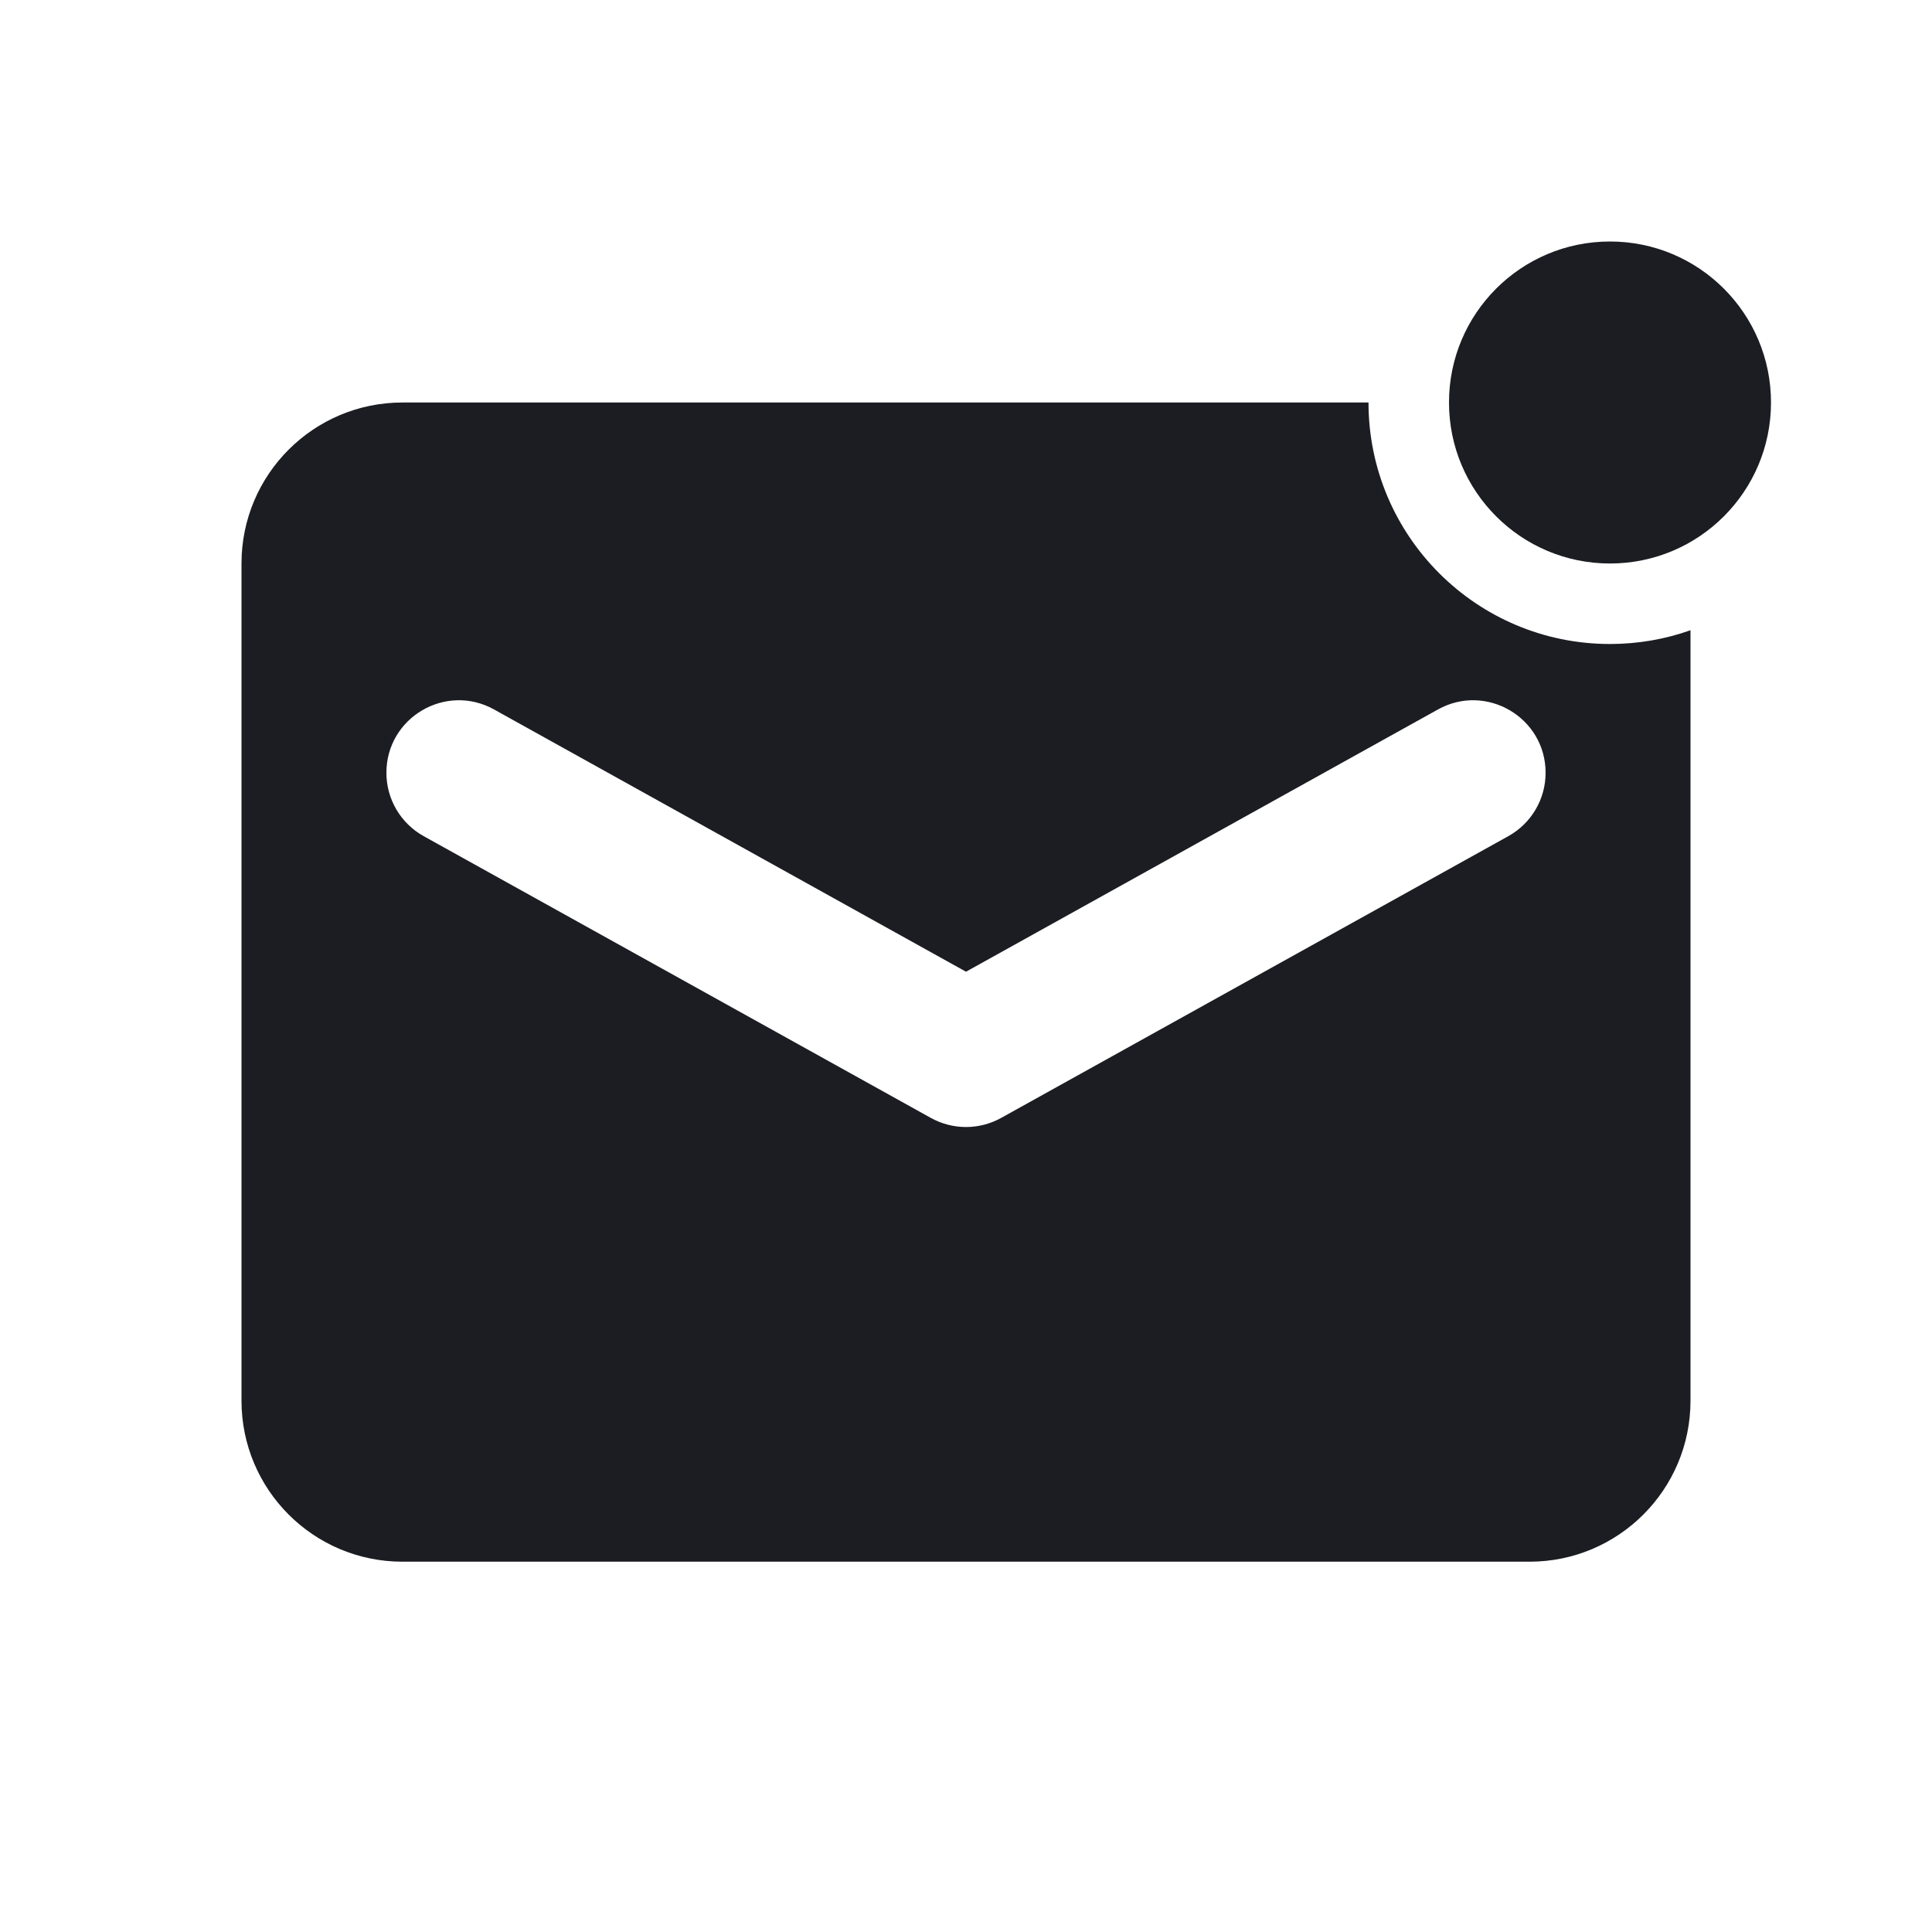
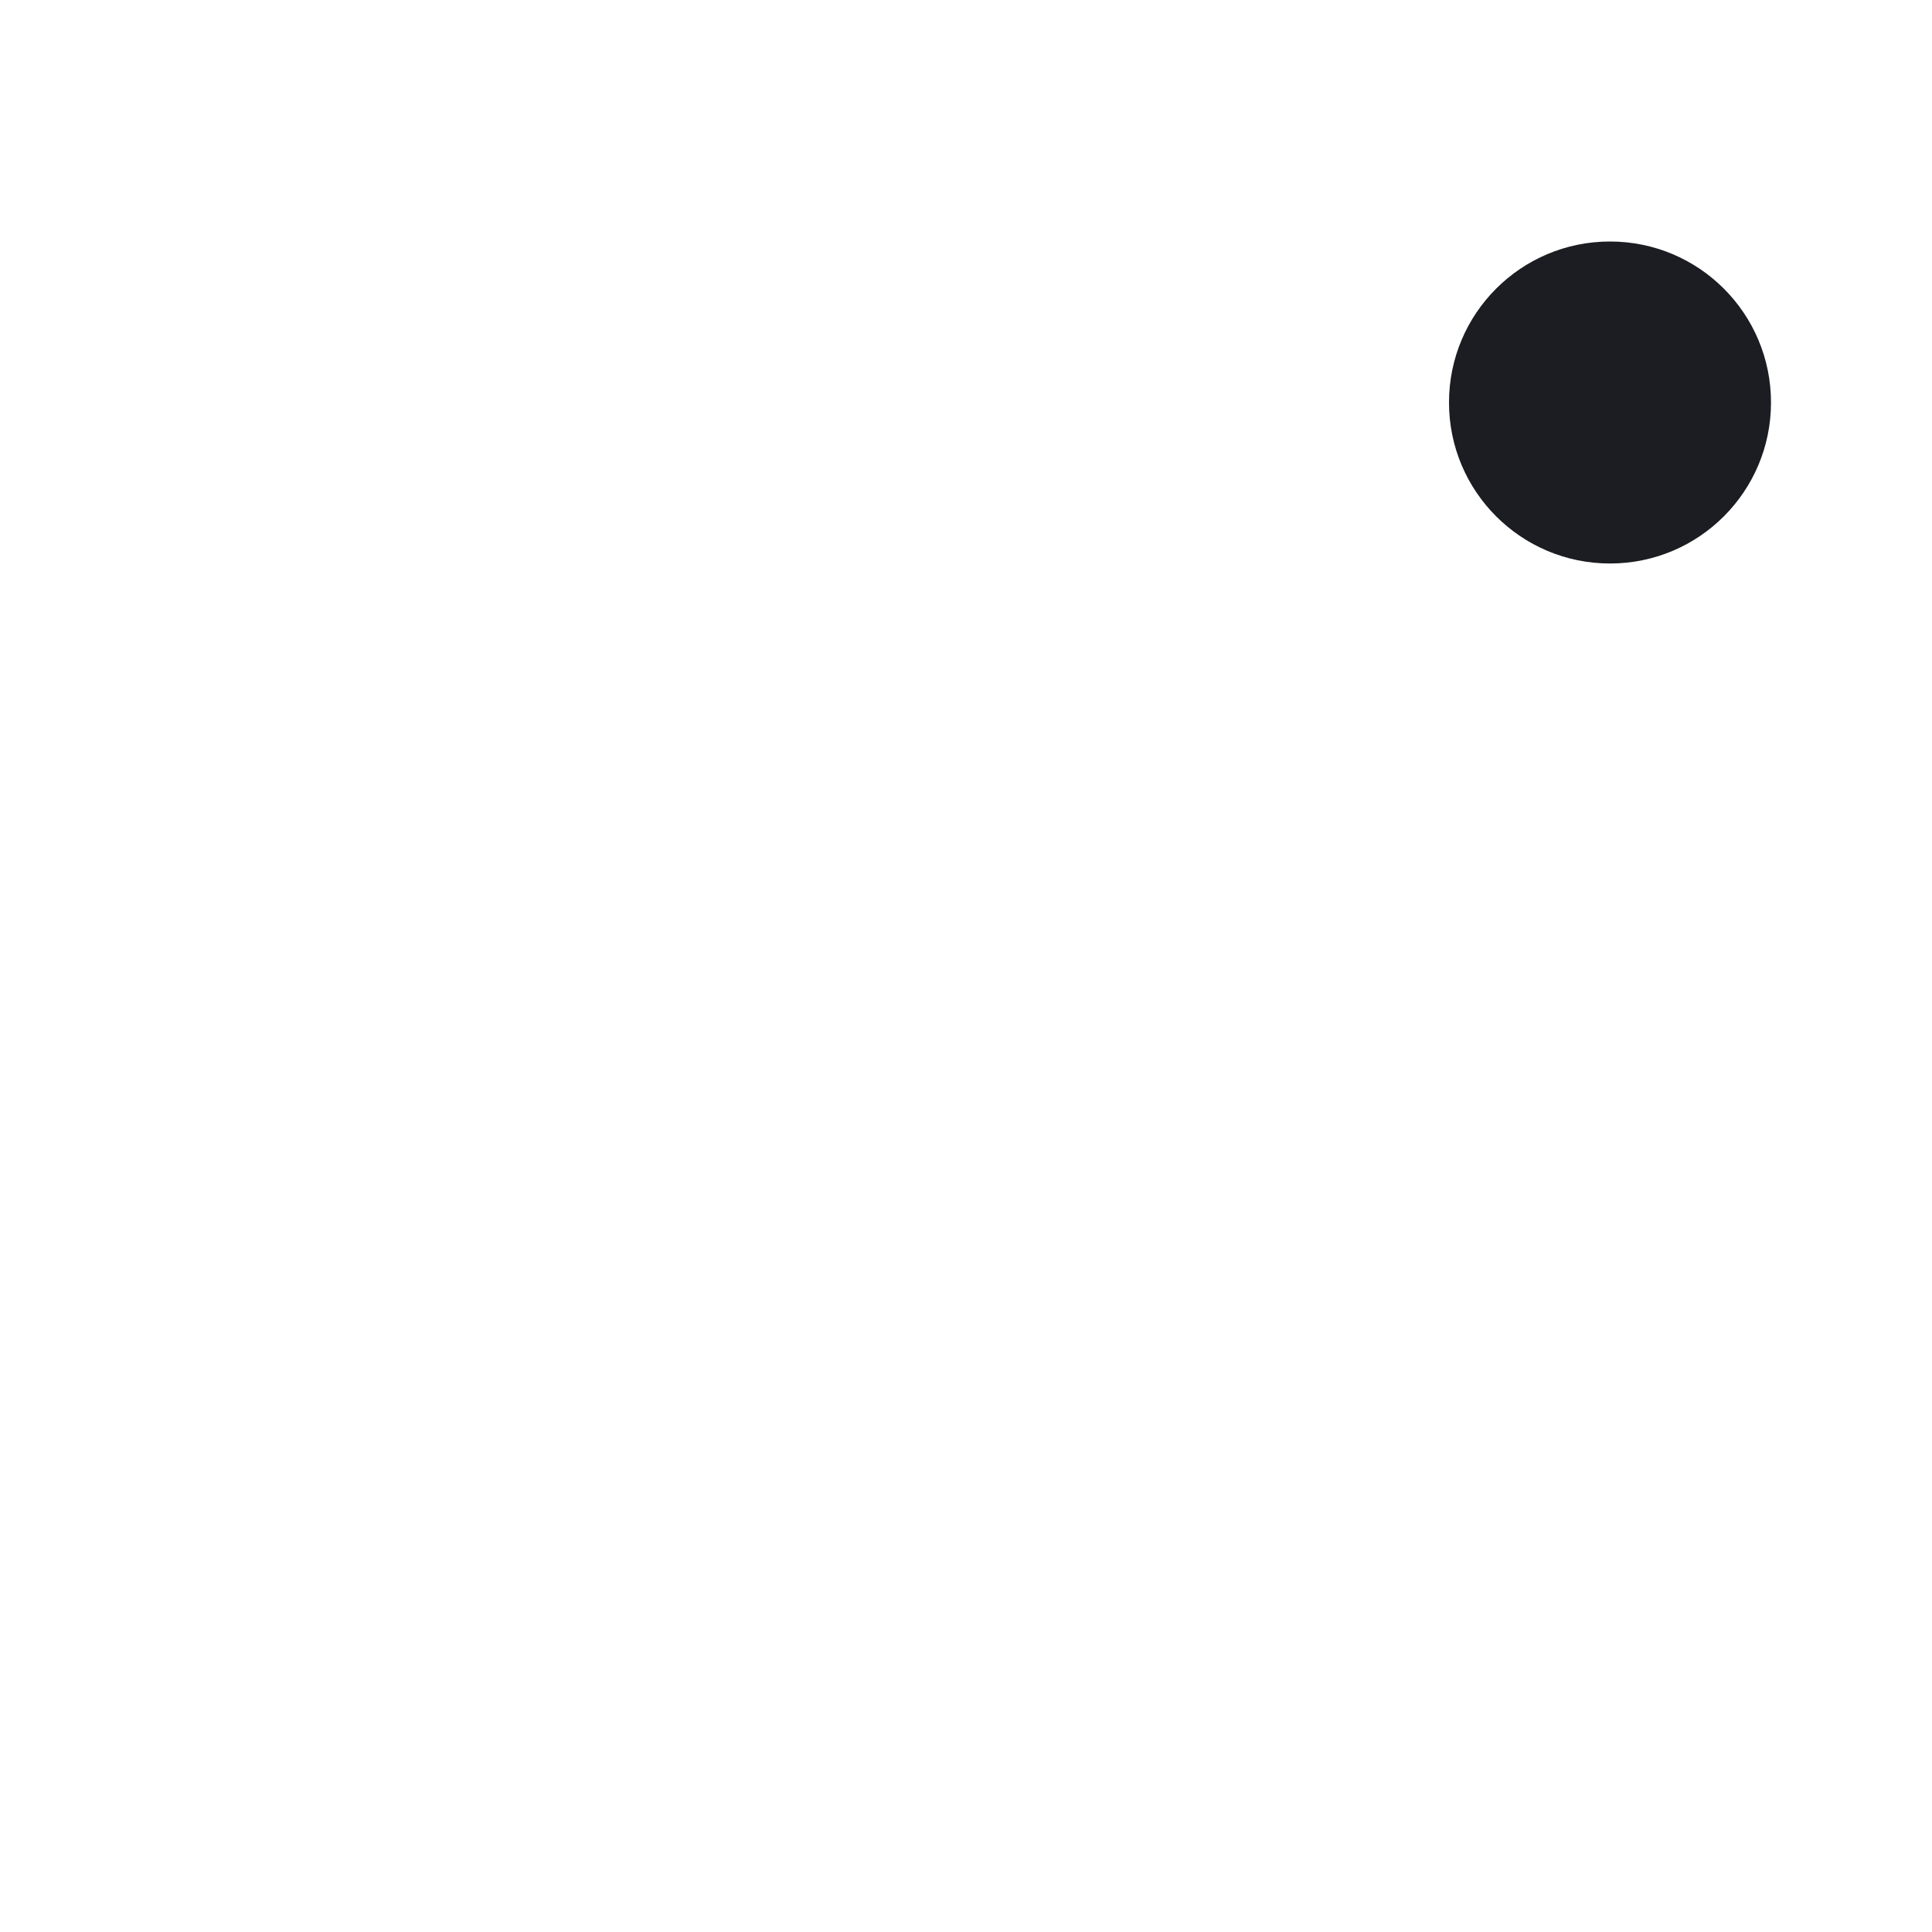
<svg xmlns="http://www.w3.org/2000/svg" width="24" height="24" viewBox="0 0 24 24" fill="none">
-   <path fill-rule="evenodd" clip-rule="evenodd" d="M17 5H5C3.895 5 3 5.895 3 7V17.4C3 18.505 3.895 19.4 5 19.4H19C20.105 19.4 21 18.505 21 17.4V7.829C20.687 7.94 20.351 8 20 8C18.343 8 17 6.657 17 5ZM5.263 10.387C4.977 10.228 4.8 9.927 4.8 9.6C4.8 8.914 5.537 8.48 6.137 8.813L12 12.071L17.863 8.813C18.463 8.48 19.2 8.914 19.2 9.6C19.2 9.927 19.023 10.228 18.737 10.387L12.437 13.887C12.165 14.038 11.835 14.038 11.563 13.887L5.263 10.387Z" fill="#1B1D22" />
  <path d="M22 5C22 6.105 21.105 7 20 7C18.895 7 18 6.105 18 5C18 3.895 18.895 3 20 3C21.105 3 22 3.895 22 5Z" fill="#1B1D22" />
</svg>